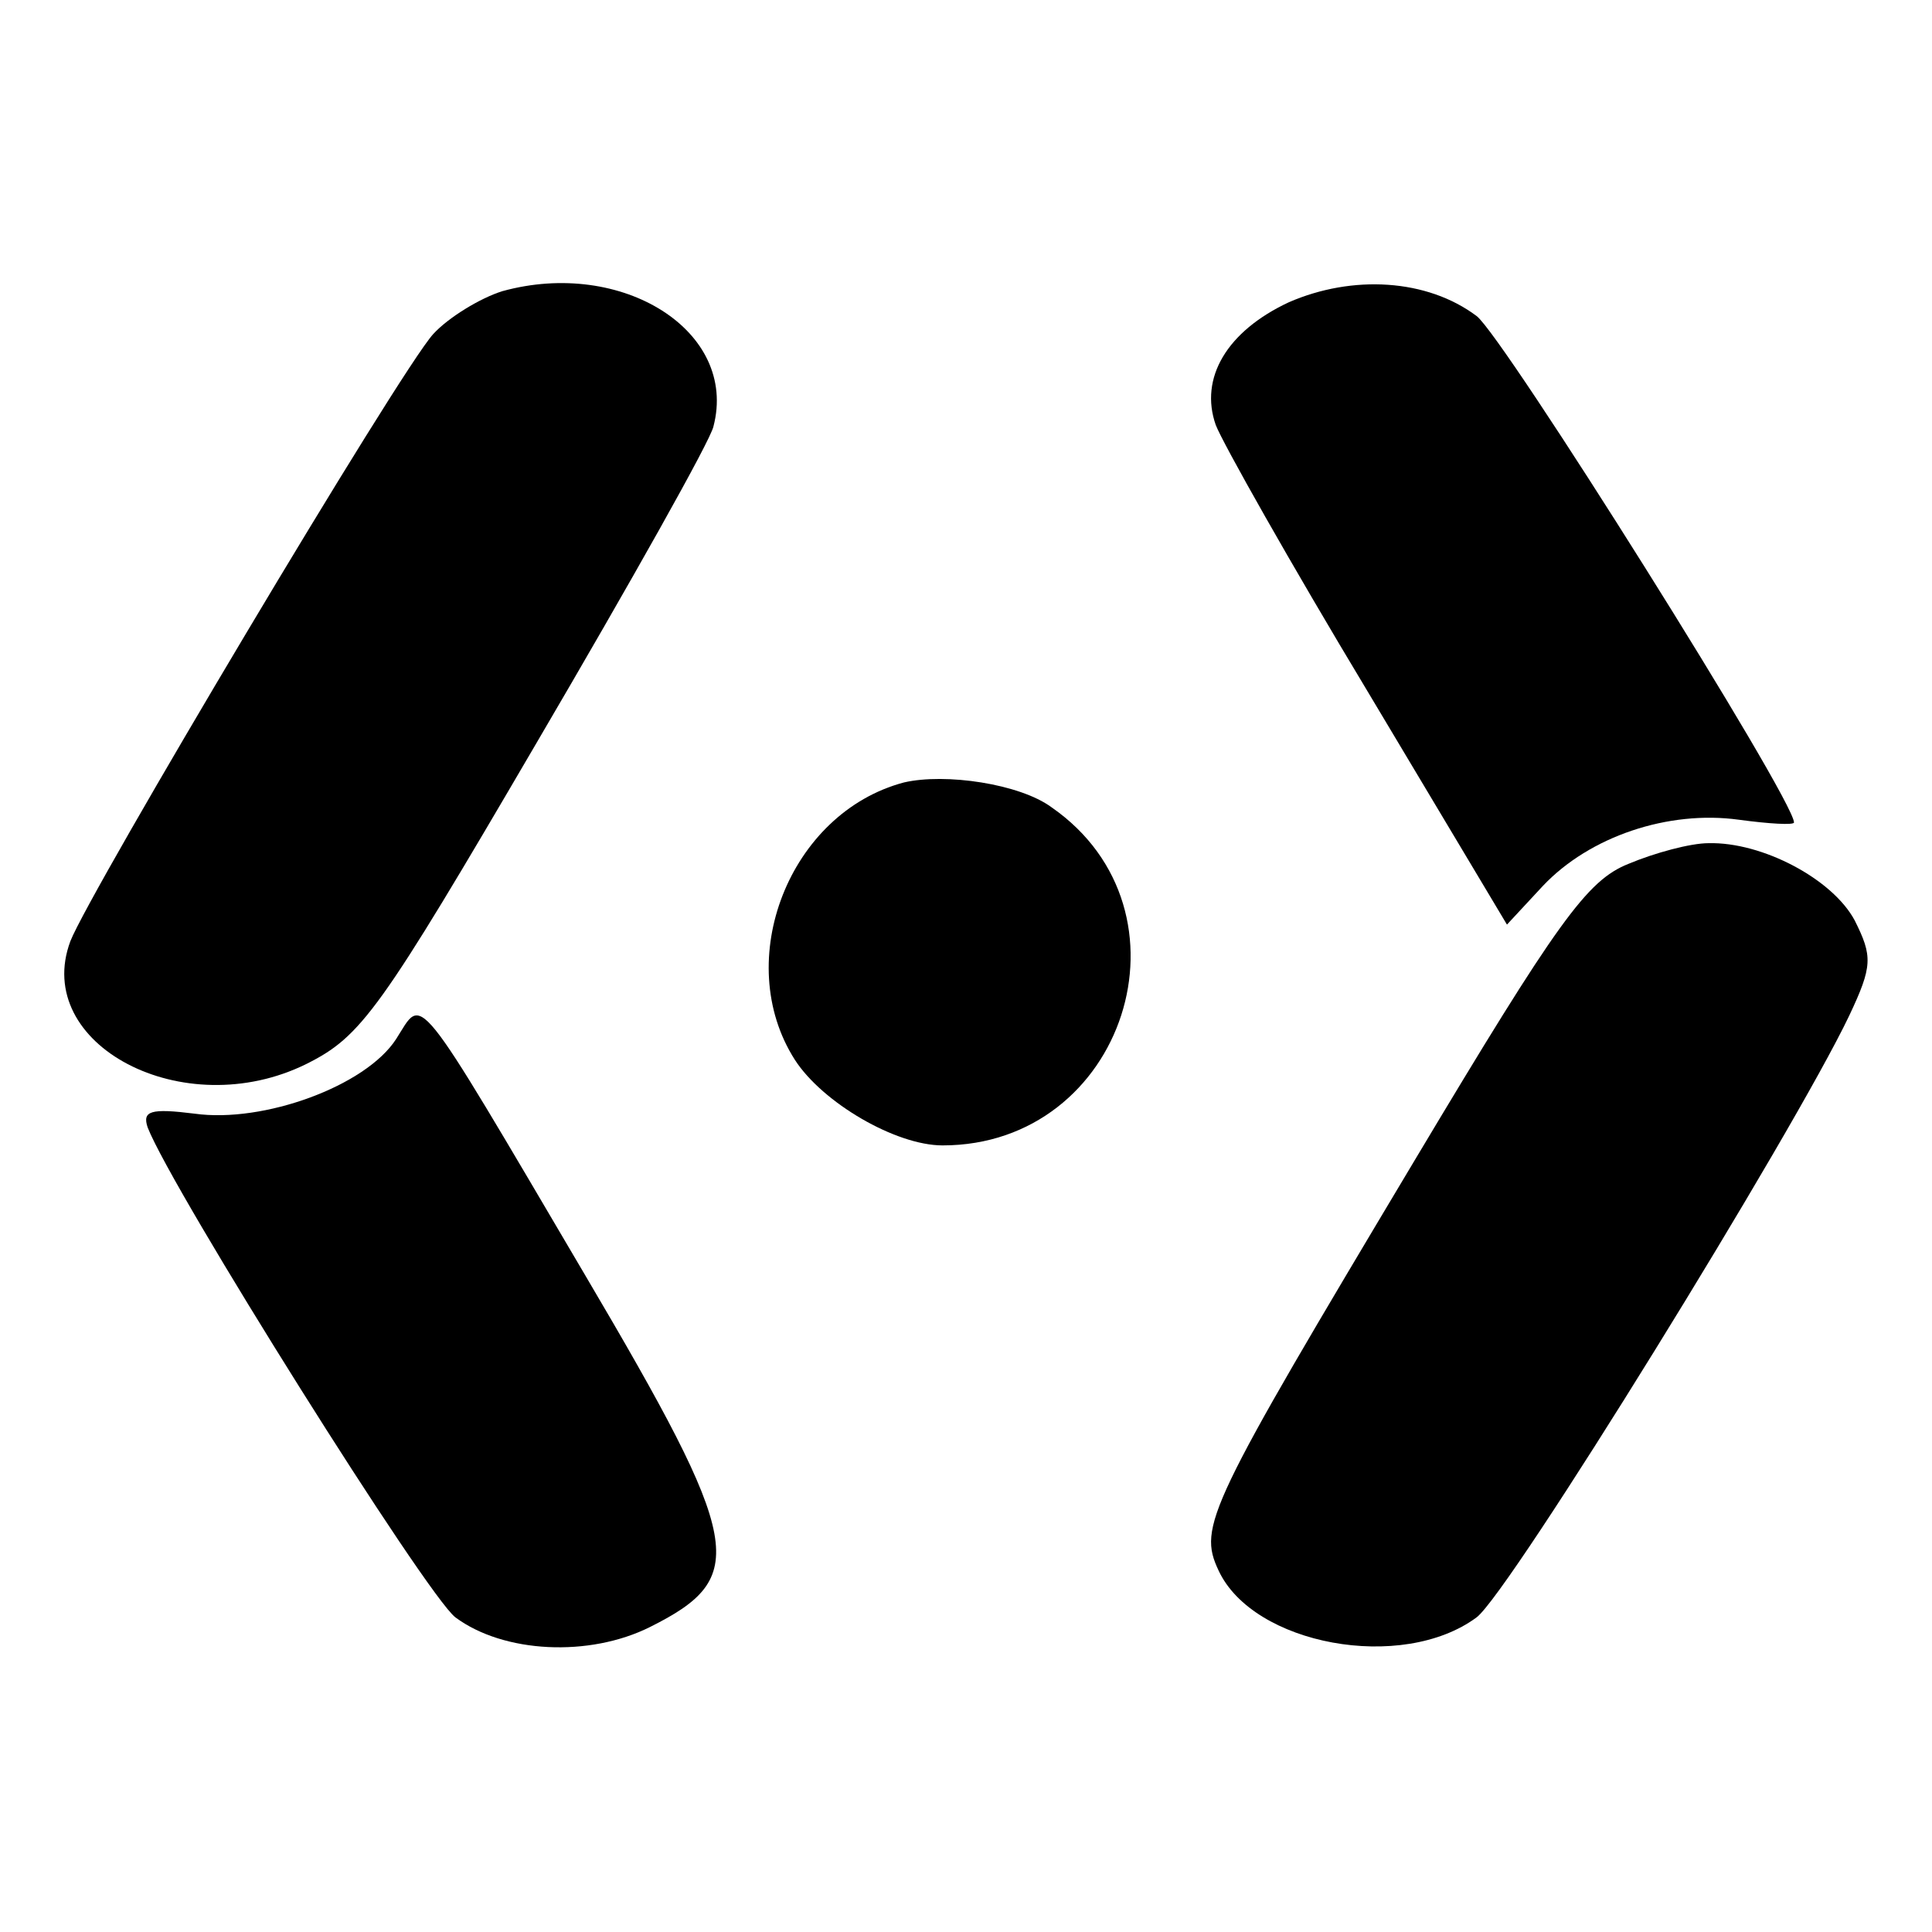
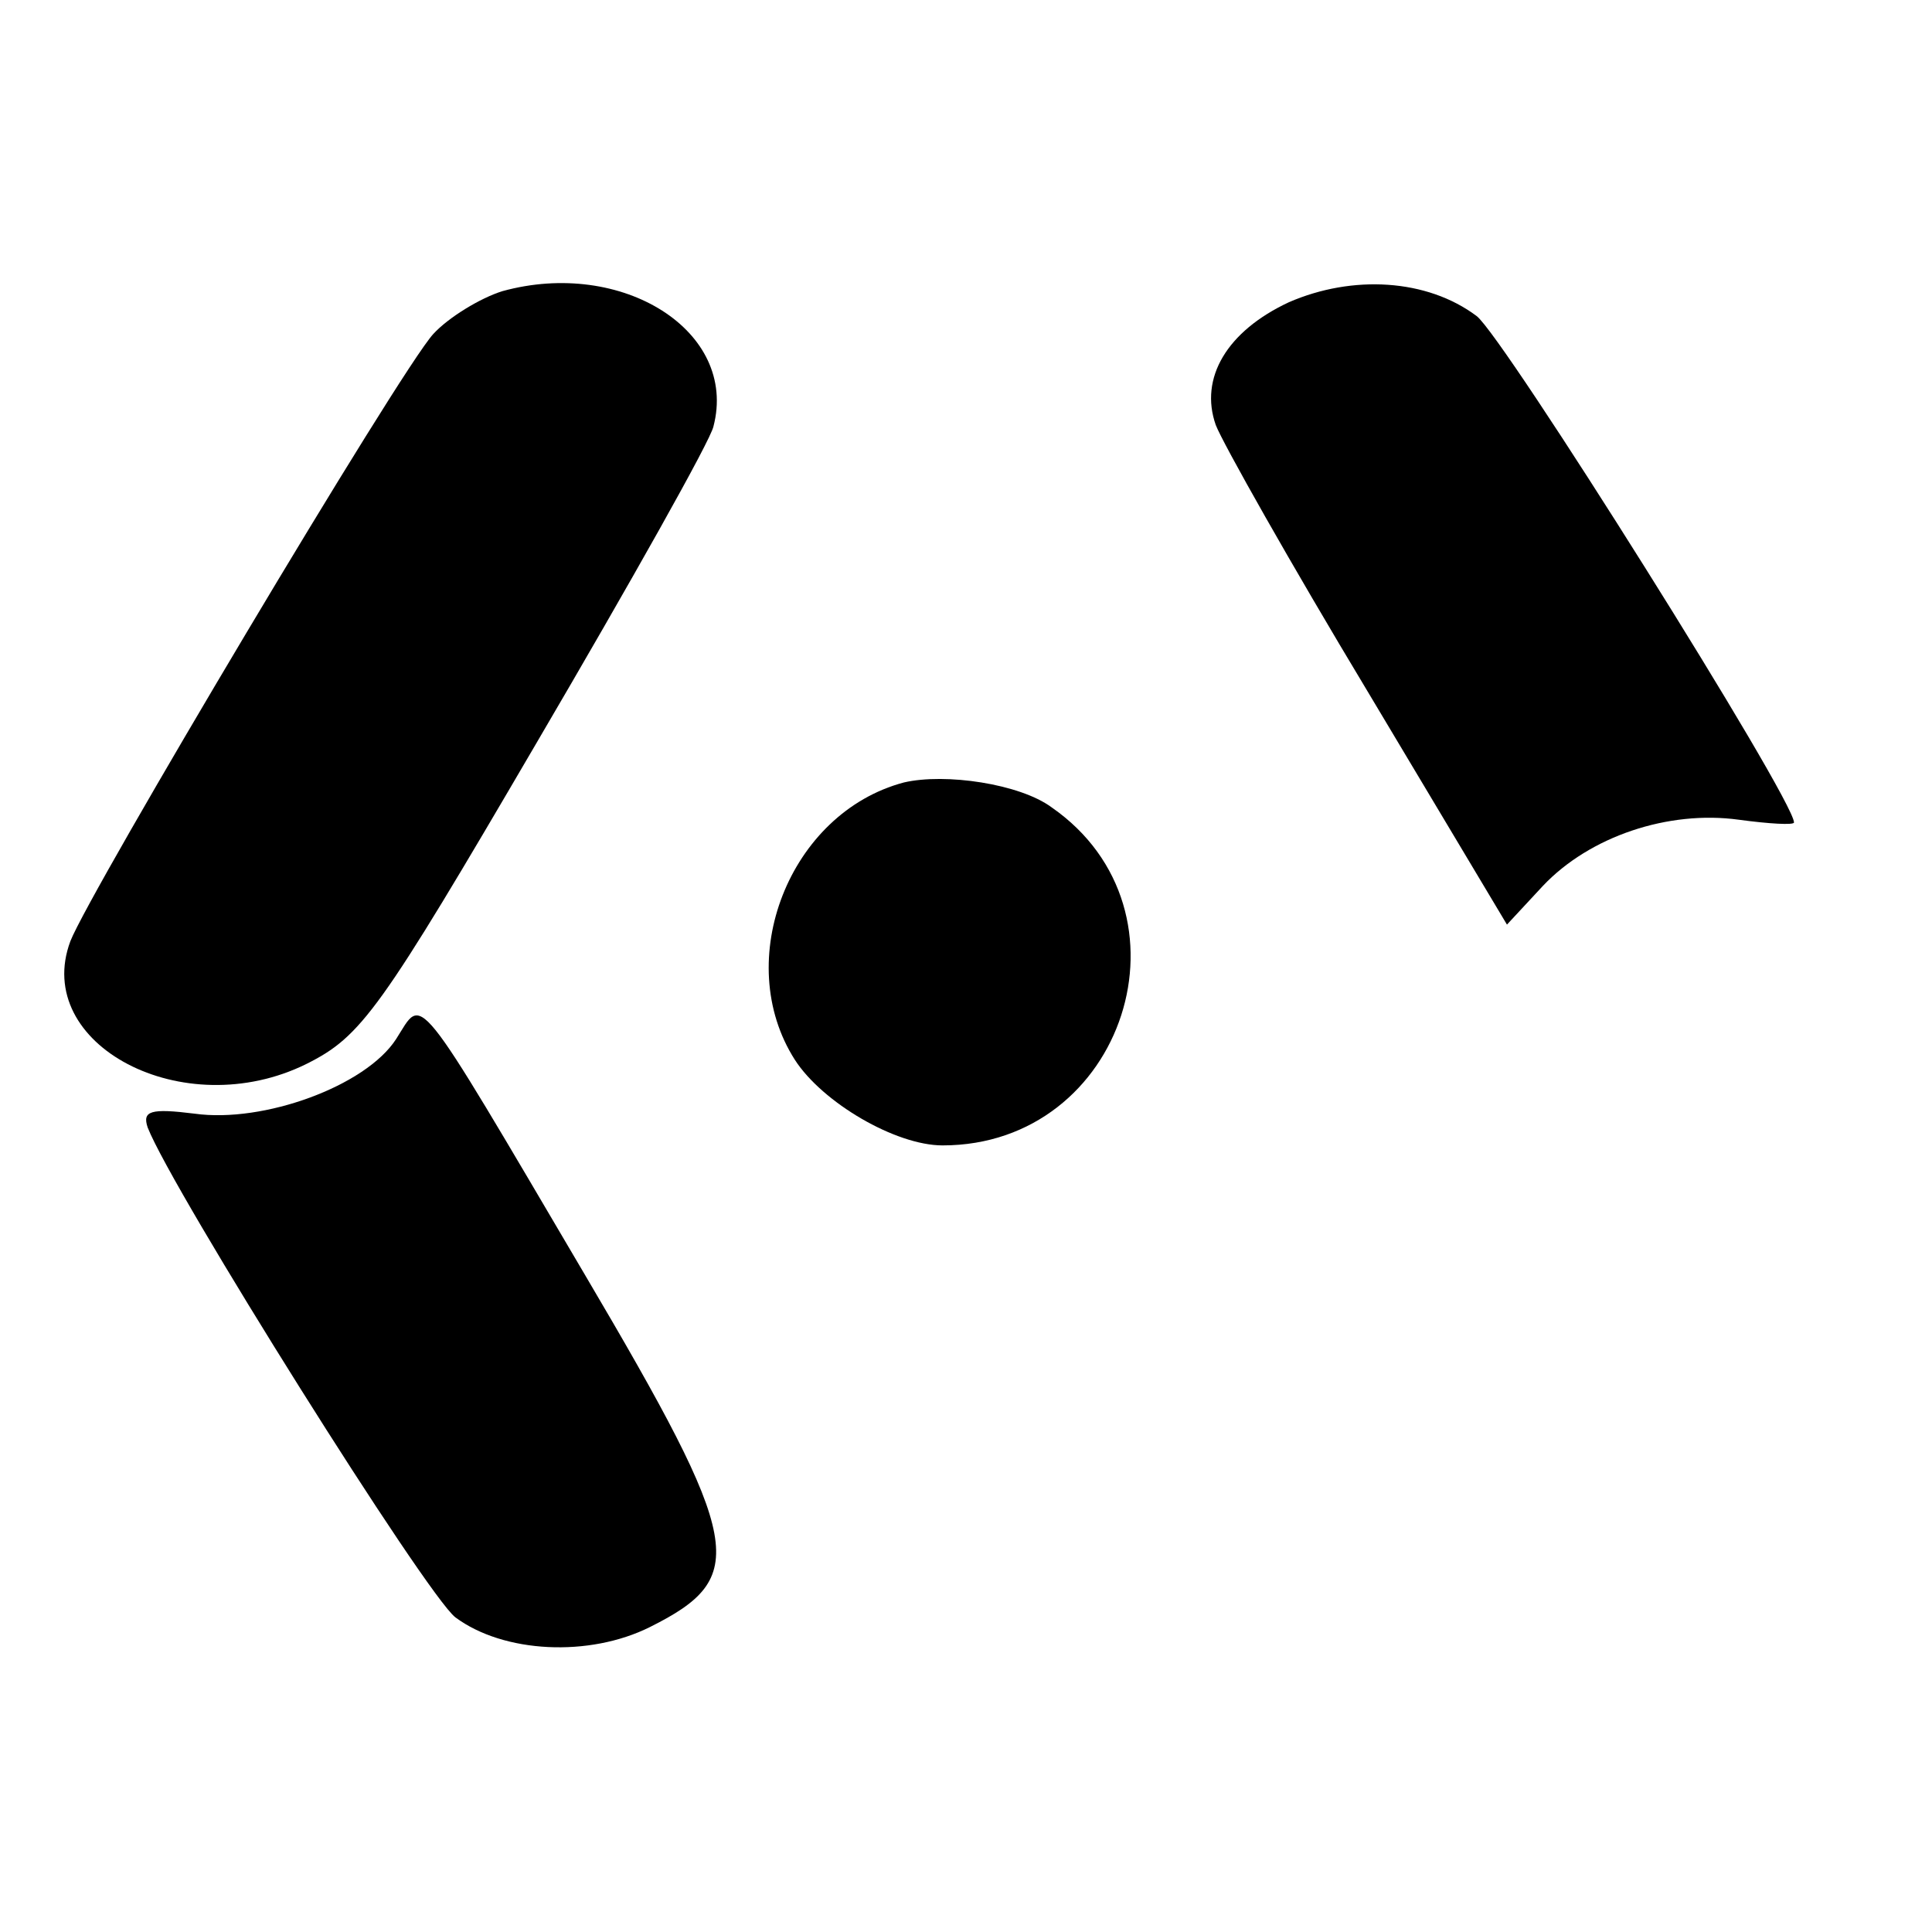
<svg xmlns="http://www.w3.org/2000/svg" version="1.0" width="140pt" height="140pt" viewBox="0 0 140 140" preserveAspectRatio="xMidYMid meet">
  <g transform="translate(0,140) scale(0.1,-0.1)" fill="#000000" stroke="none">
    <path d="M364 1189 c-16 -5 -39 -19 -50 -31 -24 -26 -249 -404 -263 -440 -28 -75 82 -133 171 -89 40 20 53 38 167 233 68 116 126 219 128 229 18 69 -66 122 -153 98z" />
    <path d="M934 1181 c-45 -21 -65 -55 -53 -89 5 -13 54 -100 110 -193 l101 -169 26 28 c34 36 91 55 142 48 22 -3 40 -4 40 -2 0 17 -211 353 -230 367 -36 27 -90 30 -136 10z" />
    <path d="M655 833 c-83 -22 -125 -129 -79 -201 20 -31 73 -62 107 -62 132 0 187 170 79 245 -23 17 -77 25 -107 18z" />
-     <path d="M1180 774 c-30 -12 -51 -41 -155 -215 -150 -251 -157 -265 -142 -297 25 -54 133 -74 187 -34 24 18 230 352 270 436 17 36 17 43 4 69 -16 30 -67 57 -106 56 -13 0 -39 -7 -58 -15z" />
    <path d="M287 647 c-22 -34 -96 -61 -146 -54 -32 4 -38 2 -34 -10 18 -46 202 -339 223 -355 35 -26 97 -29 141 -7 72 36 68 60 -47 255 -126 214 -117 202 -137 171z" />
  </g>
</svg>